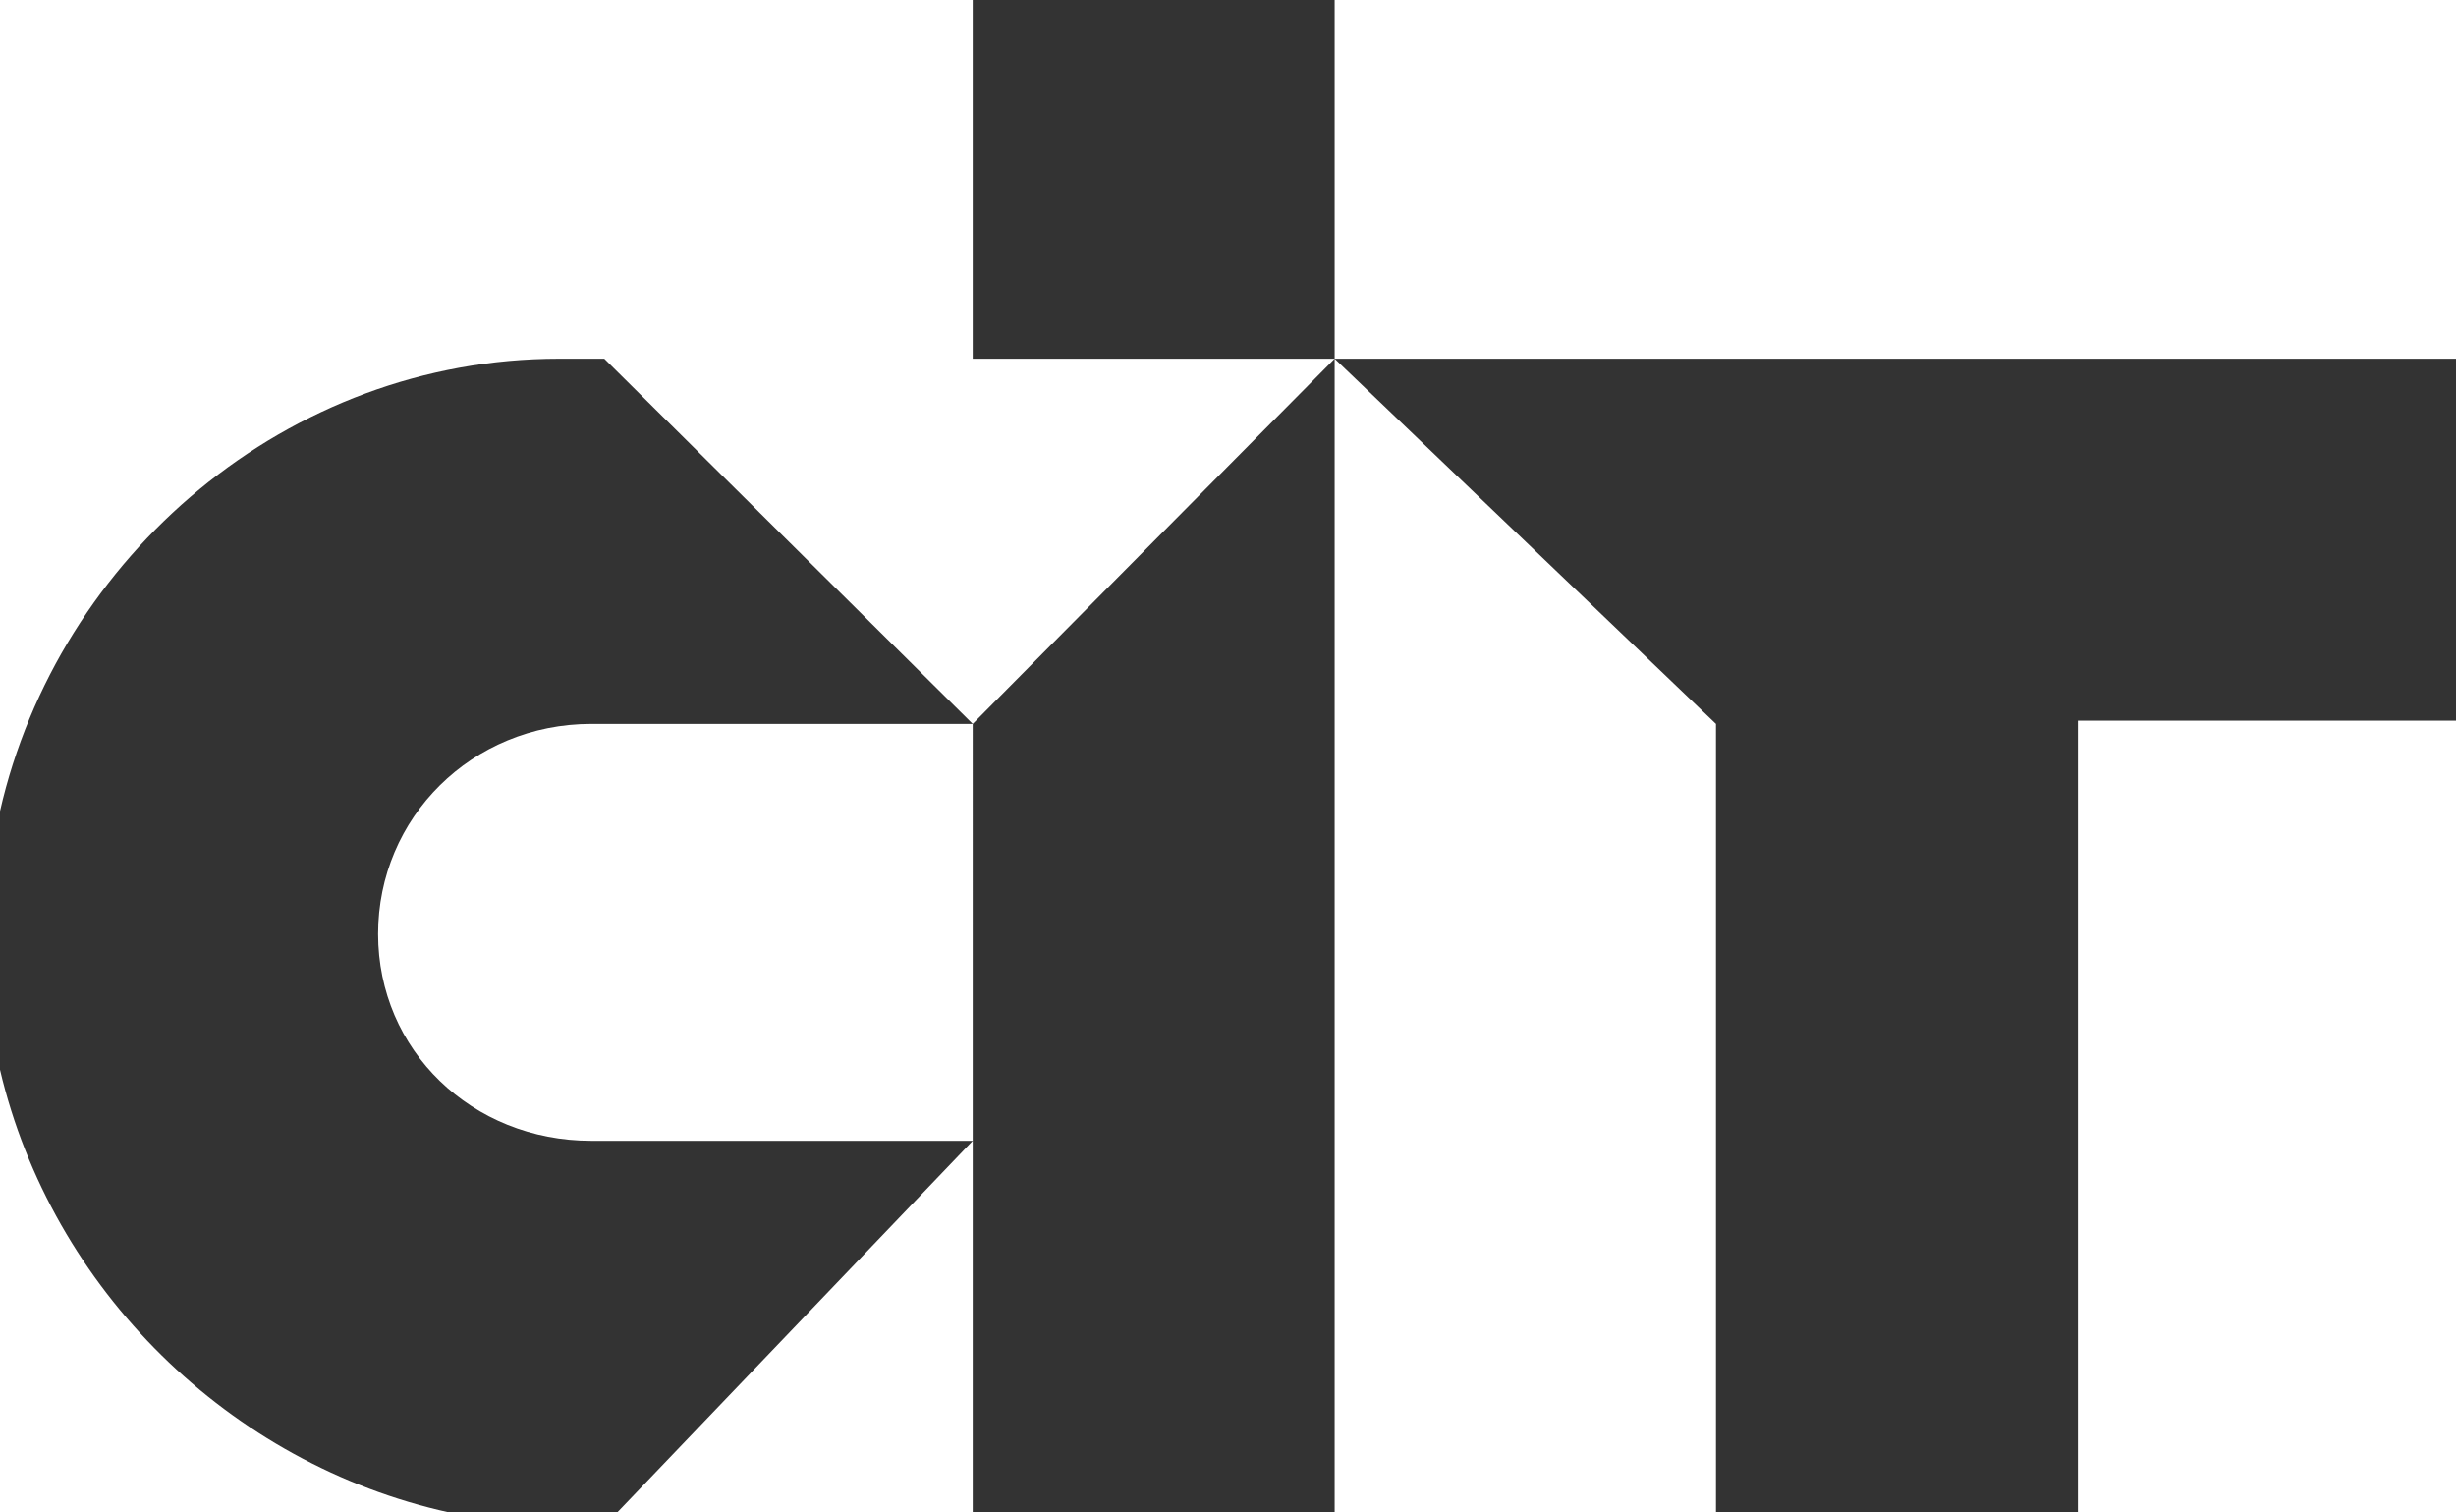
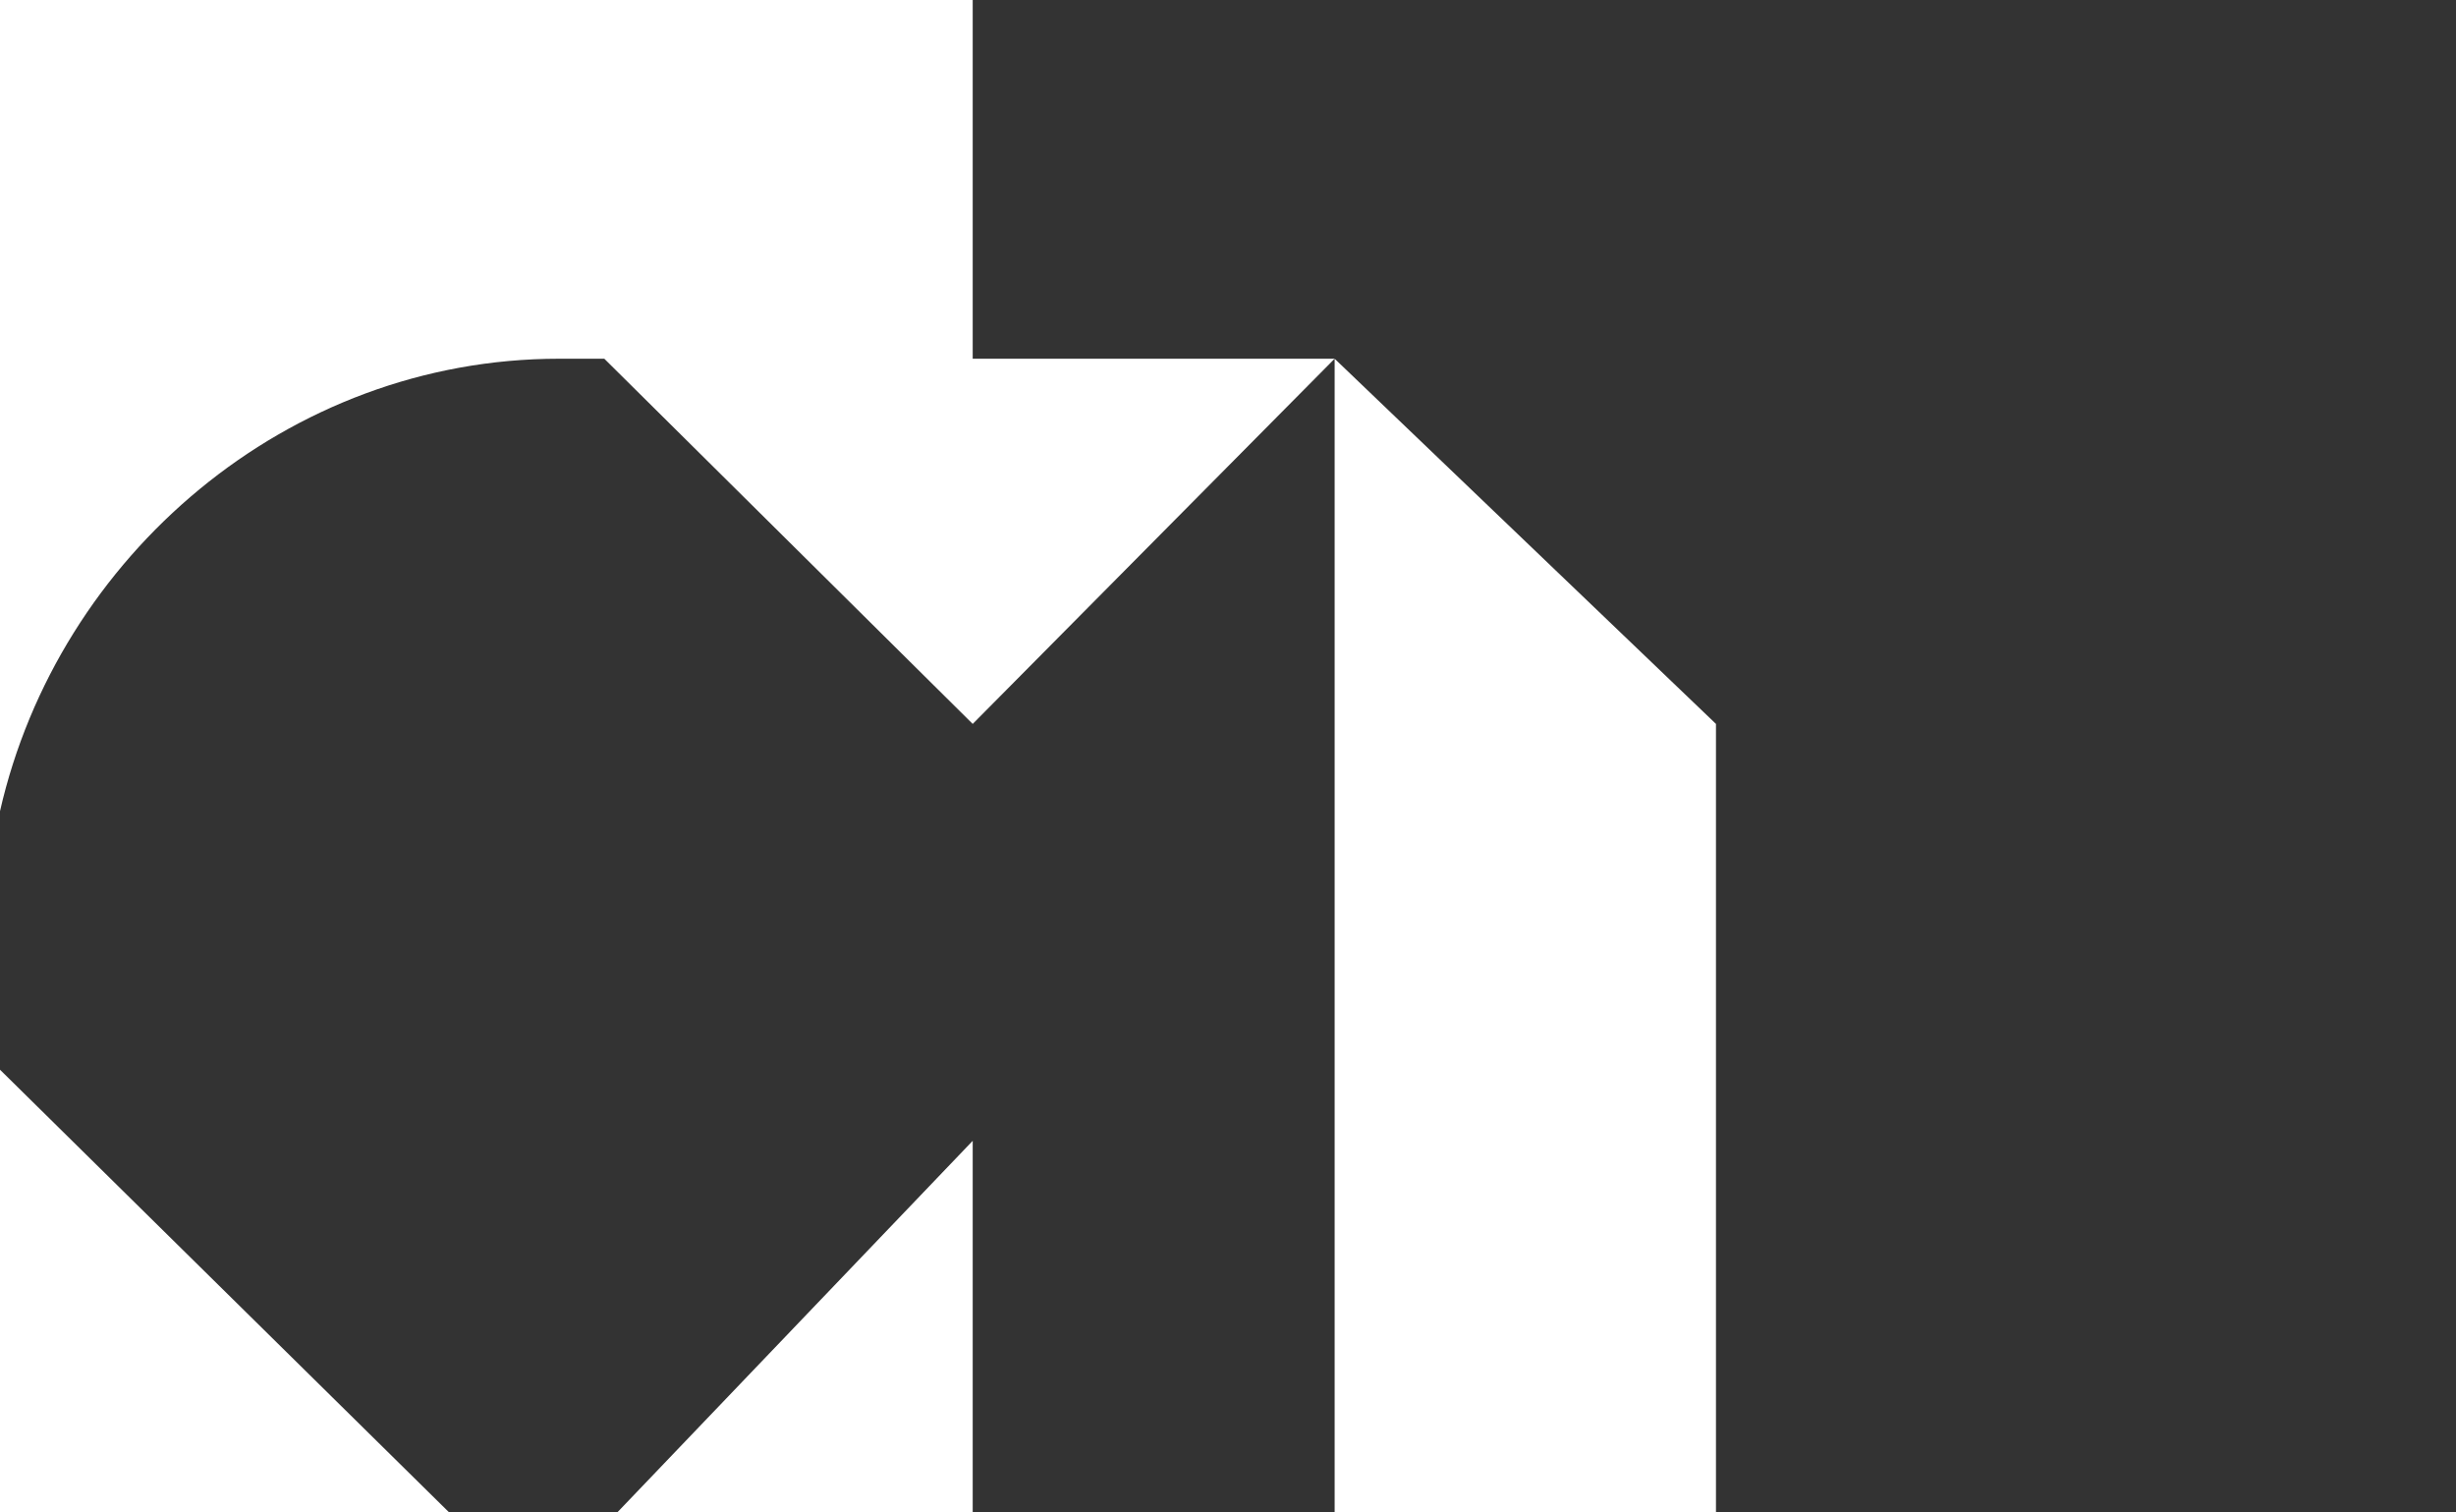
<svg xmlns="http://www.w3.org/2000/svg" version="1.1" id="Layer_1" x="0px" y="0px" viewBox="0 0 76 46.8" style="enable-background:new 0 0 76 46.8;" xml:space="preserve">
  <rect x="0" y="0" width="76" height="46.8" fill="#333333" stroke="none" />
  <style type="text/css">
	.st0{fill:#FFFFFF;}
</style>
  <polygon class="st0" points="53.1,46.8 53.1,22.4 41.3,11.1 41.3,46.8 " />
  <g>
-     <path class="st0" d="M0,33.1v13.7h13.9C7.1,45.3,1.6,39.9,0,33.1" />
+     <path class="st0" d="M0,33.1v13.7h13.9" />
  </g>
  <polygon class="st0" points="30.1,46.8 30.1,35.3 19.1,46.8 " />
  <g>
-     <path class="st0" d="M11.7,28.9c0,3.6,2.9,6.4,6.6,6.4h11.8V22.4H18.3C14.6,22.4,11.7,25.3,11.7,28.9" />
    <path class="st0" d="M30.1,0H0v25.1c1.8-7.9,8.9-14,17.3-14h1.4l11.4,11.3l11.2-11.3H30.1V0z" />
  </g>
-   <polygon class="st0" points="41.3,0 41.3,11.1 76,11.1 76,11.2 76,11.2 76,0 " />
-   <polygon class="st0" points="76,22.3 76,22.3 64.3,22.3 64.3,46.8 76,46.8 76,22.3 " />
</svg>